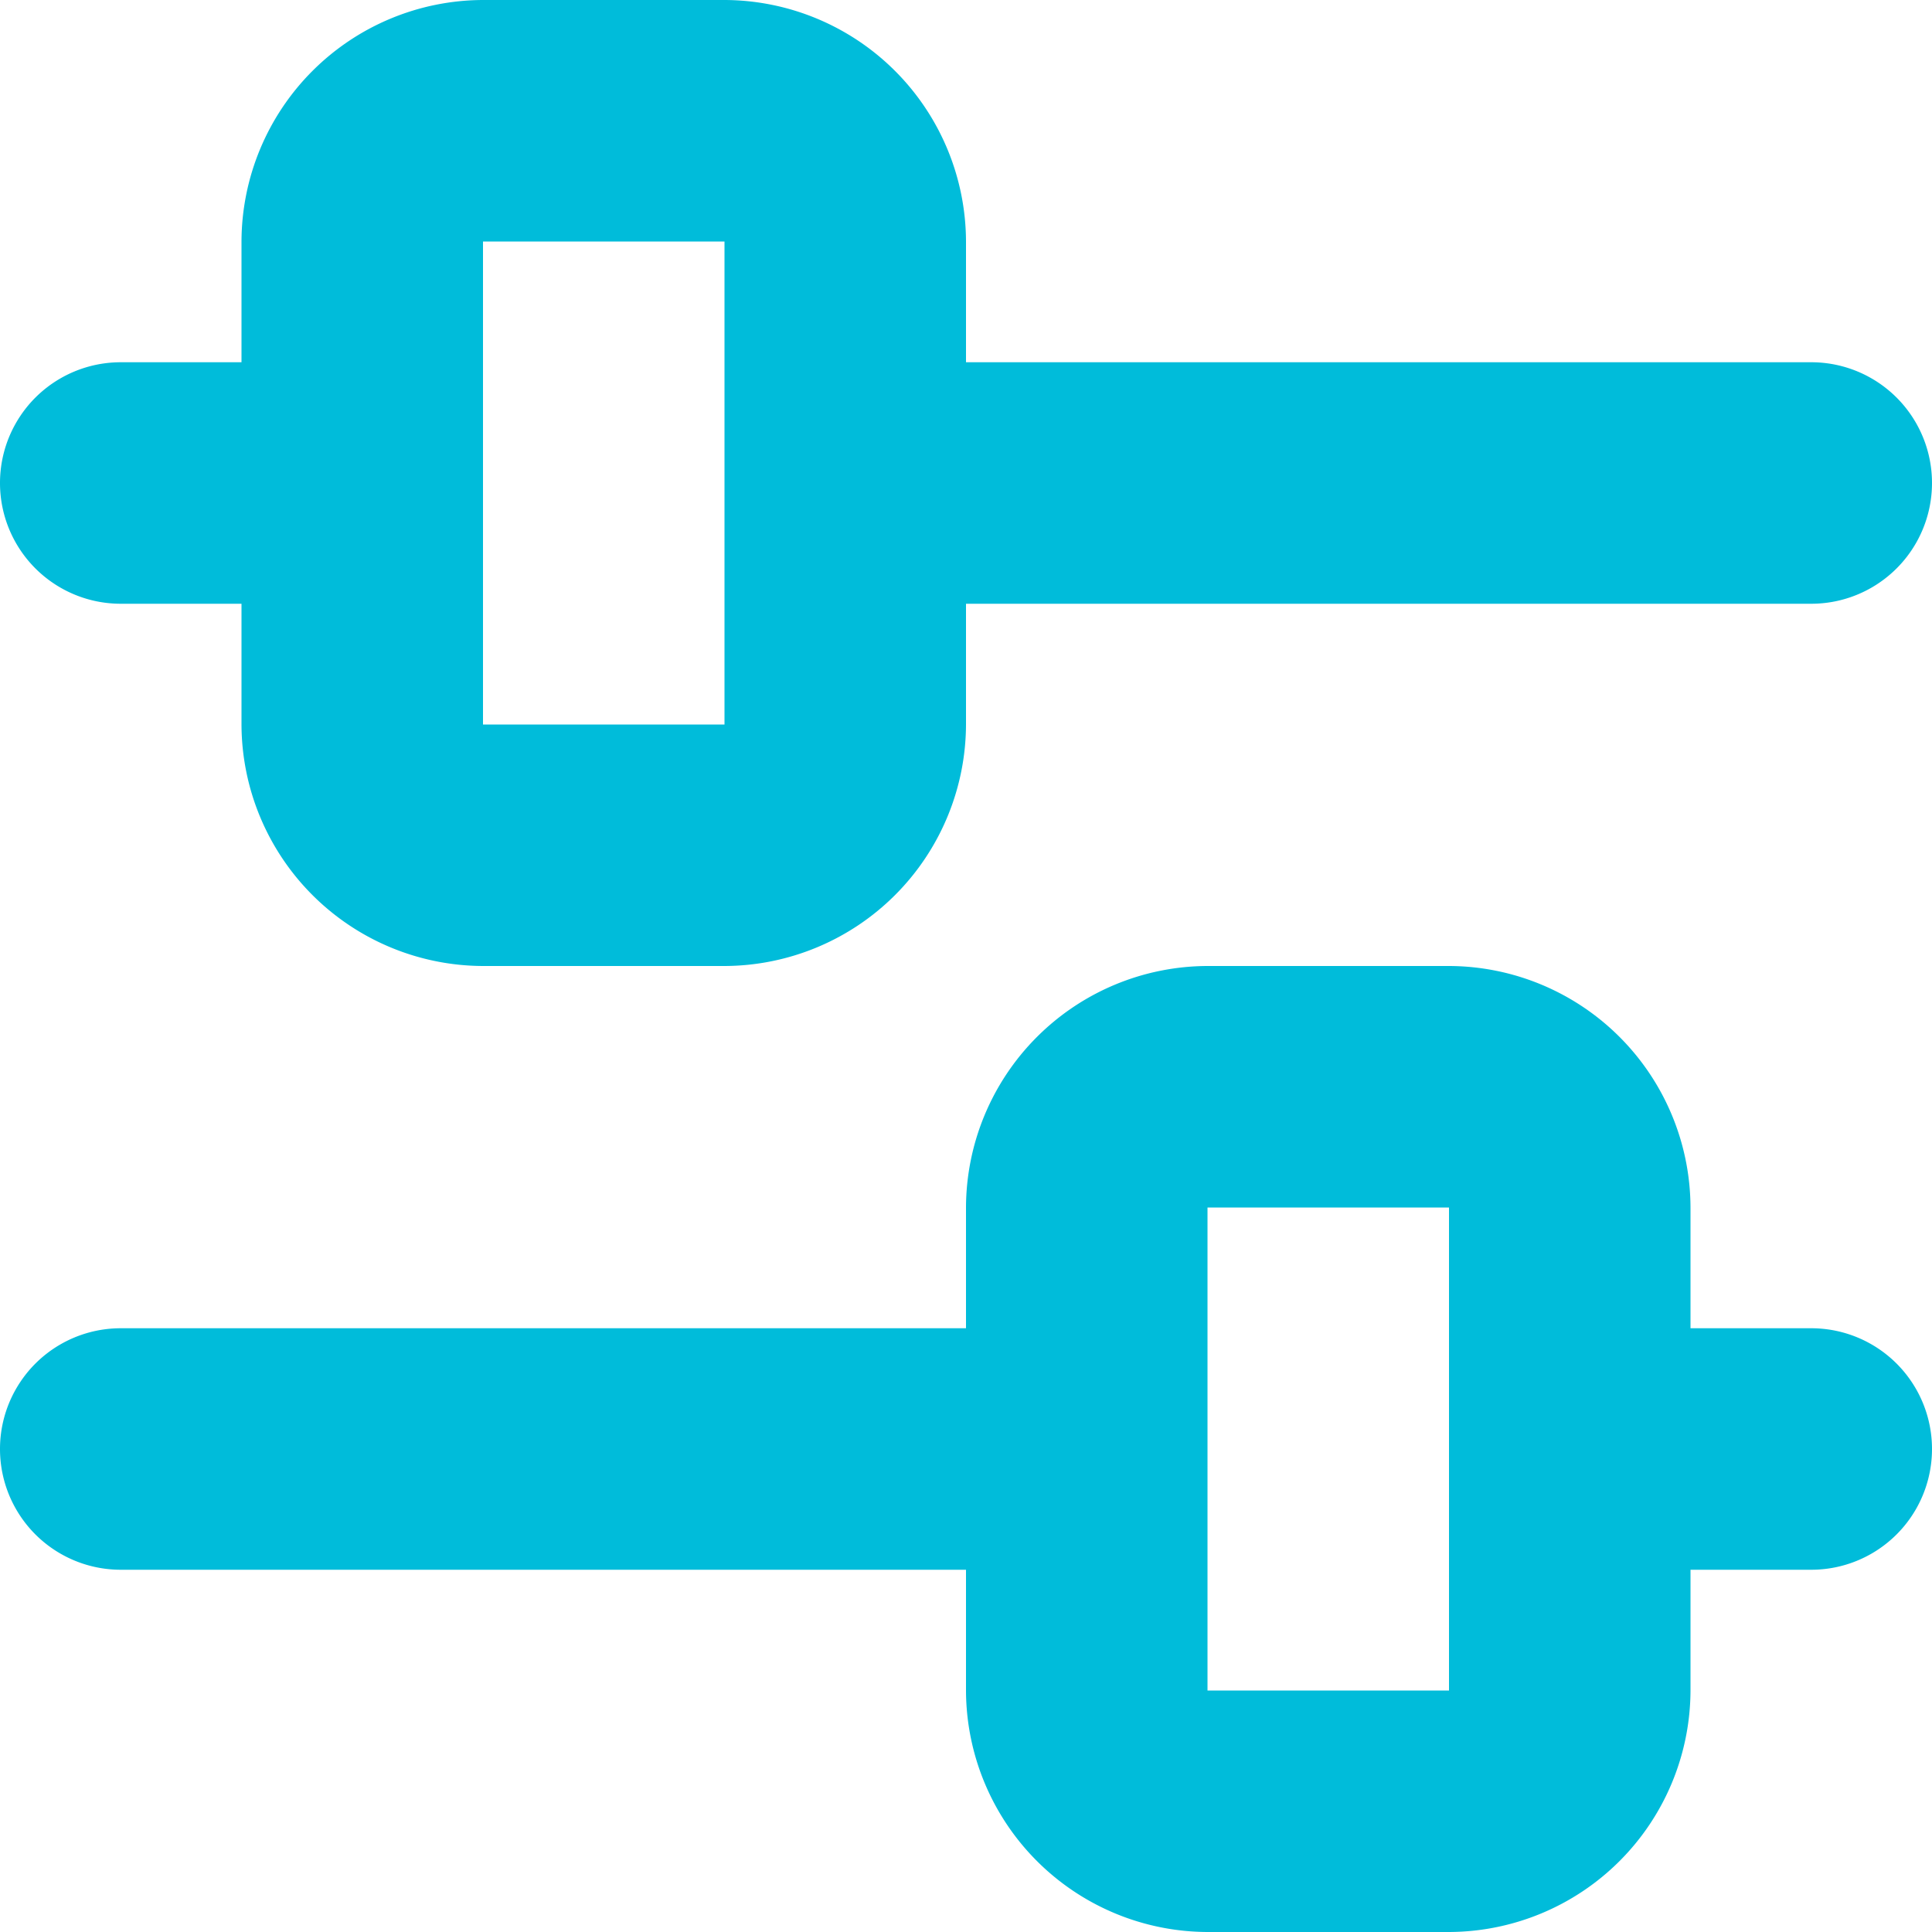
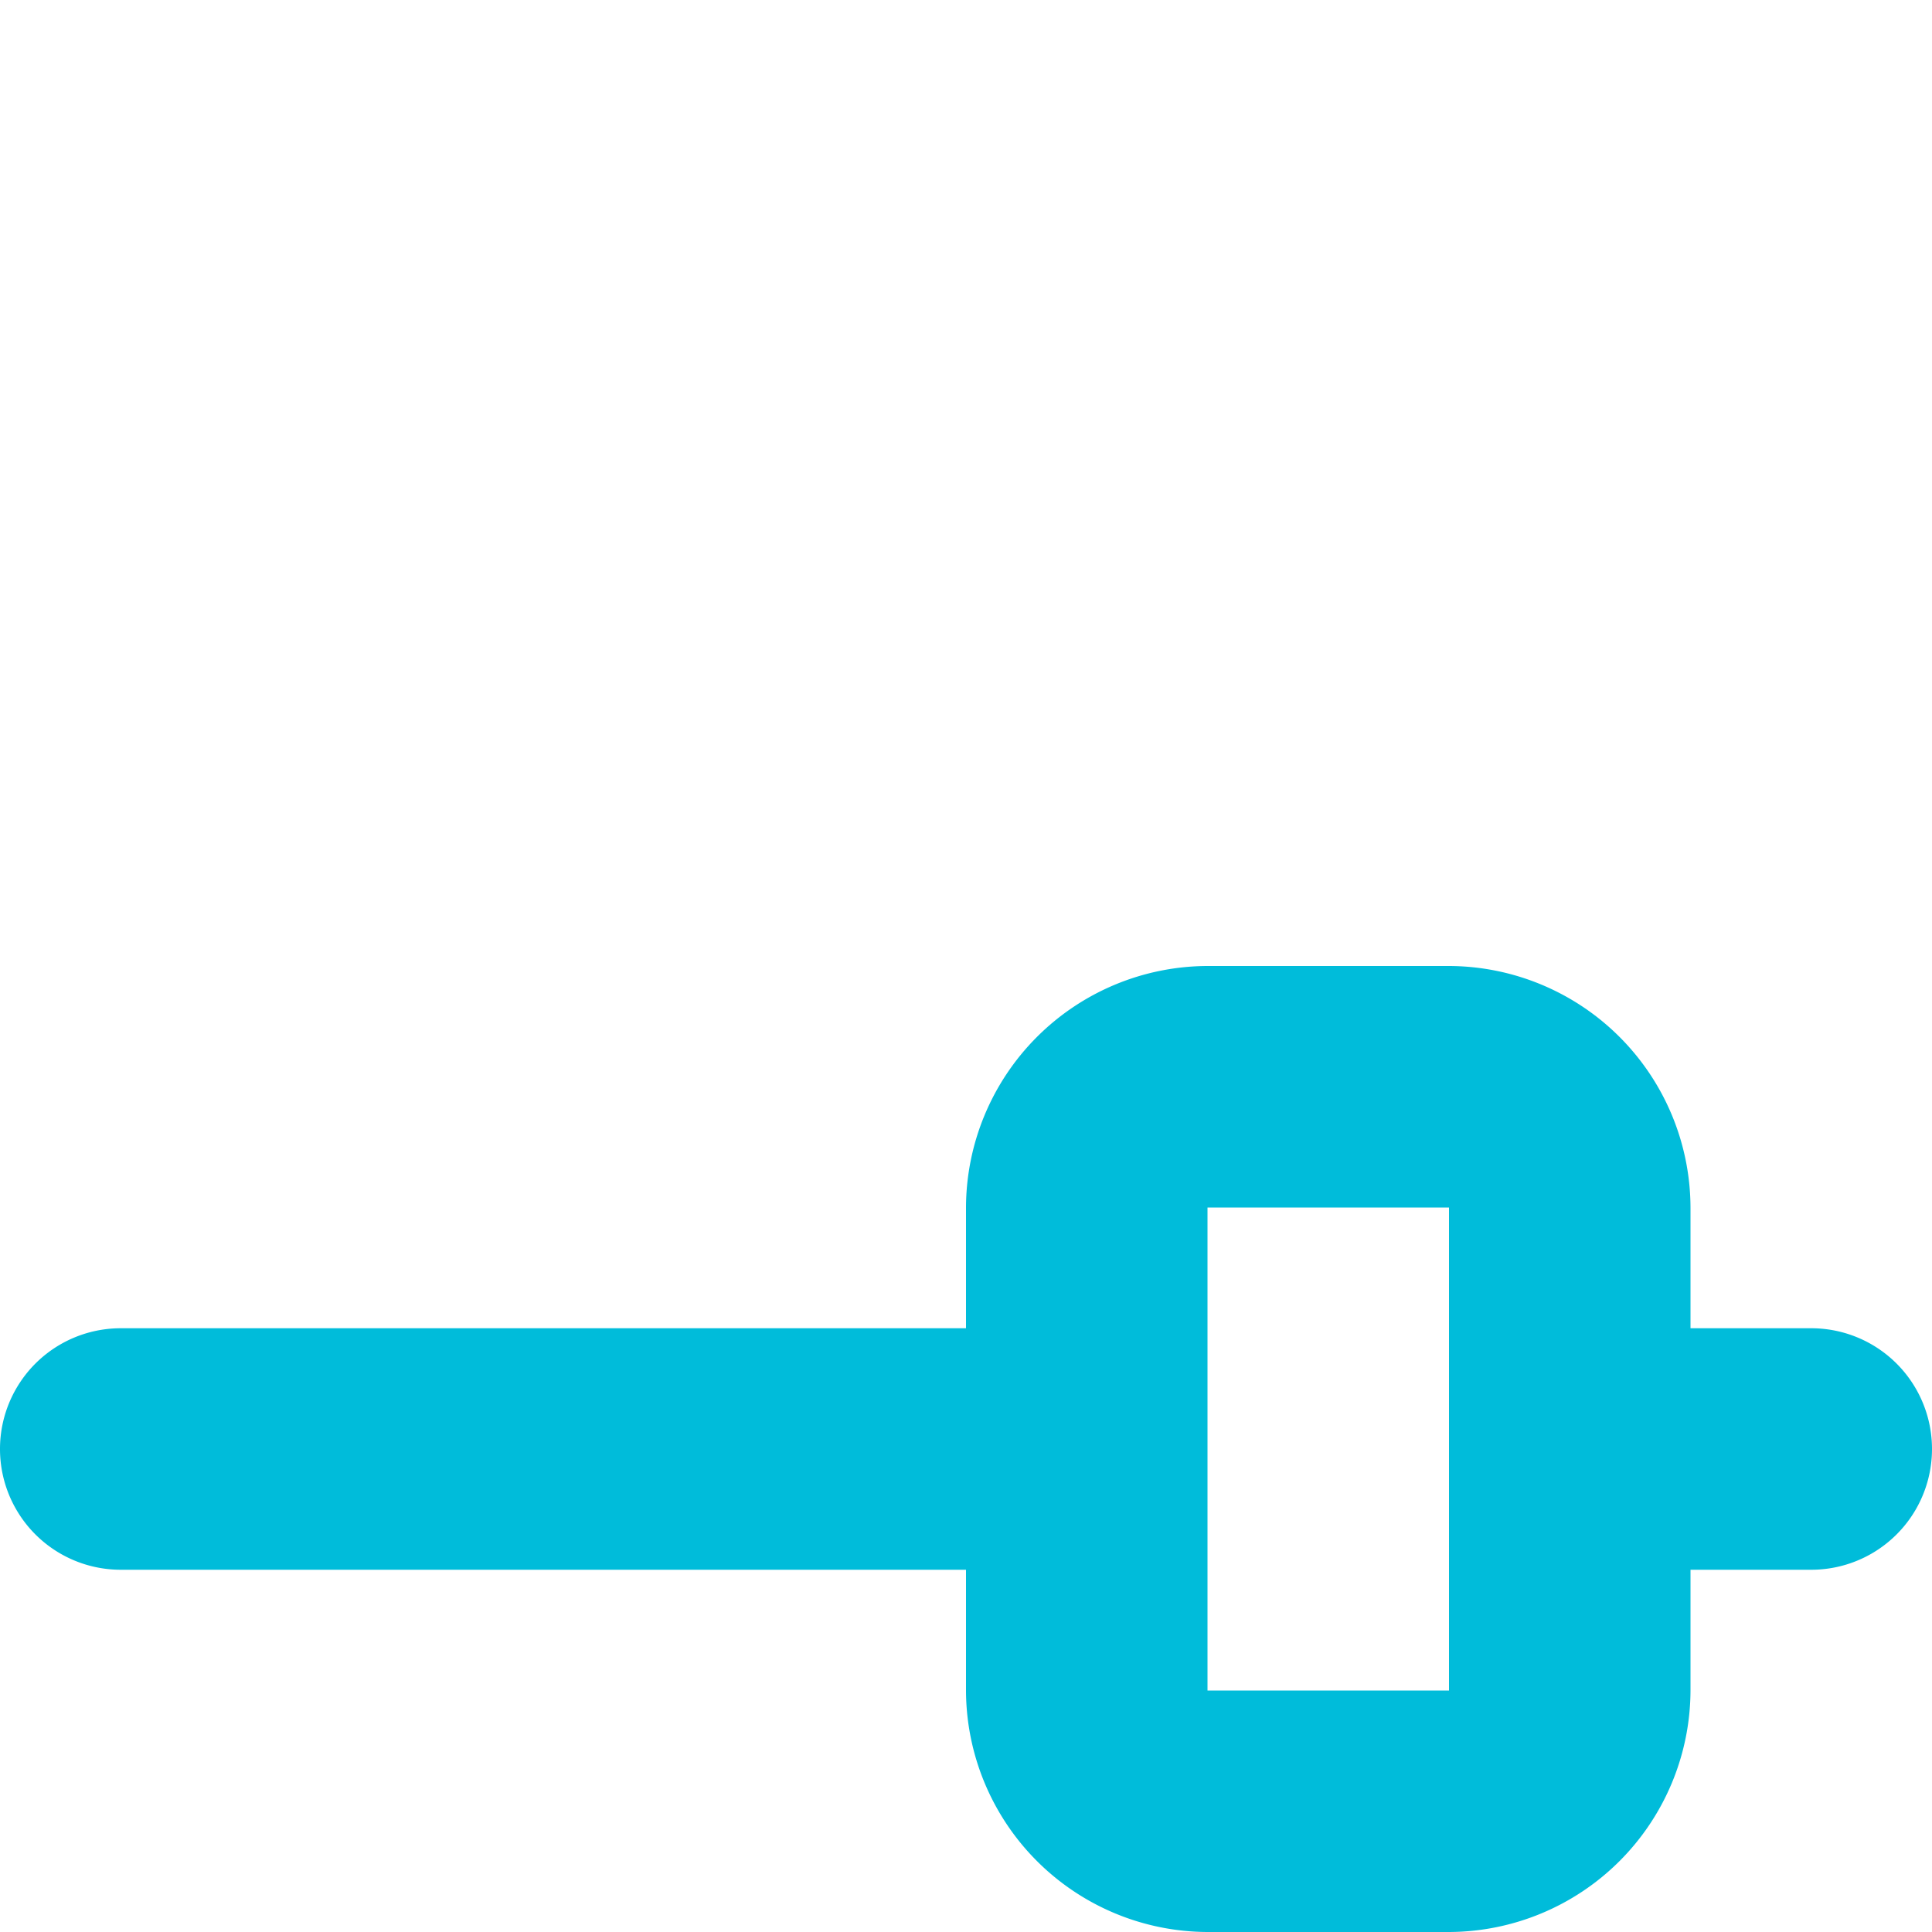
<svg xmlns="http://www.w3.org/2000/svg" width="16" height="16" viewBox="0 0 16 16">
  <g transform="translate(-304 -24)">
-     <path d="M481,69h1v1a2.006,2.006,0,0,0,2,2h2a2.006,2.006,0,0,0,2-2V69h7a1,1,0,0,0,0-2h-7V66a2.006,2.006,0,0,0-2-2h-2a2.006,2.006,0,0,0-2,2v1h-1a1,1,0,0,0,0,2Zm3-3h2v4h-2Z" transform="translate(-176 -40)" fill="#00bcda" />
    <path d="M495,75h-1V74a2.006,2.006,0,0,0-2-2h-2a2.006,2.006,0,0,0-2,2v1h-7a1,1,0,0,0,0,2h7v1a2.006,2.006,0,0,0,2,2h2a2.006,2.006,0,0,0,2-2V77h1a1,1,0,0,0,0-2Zm-3,3h-2V74h2Z" transform="translate(-176 -40)" fill="#00bcda" />
  </g>
</svg>